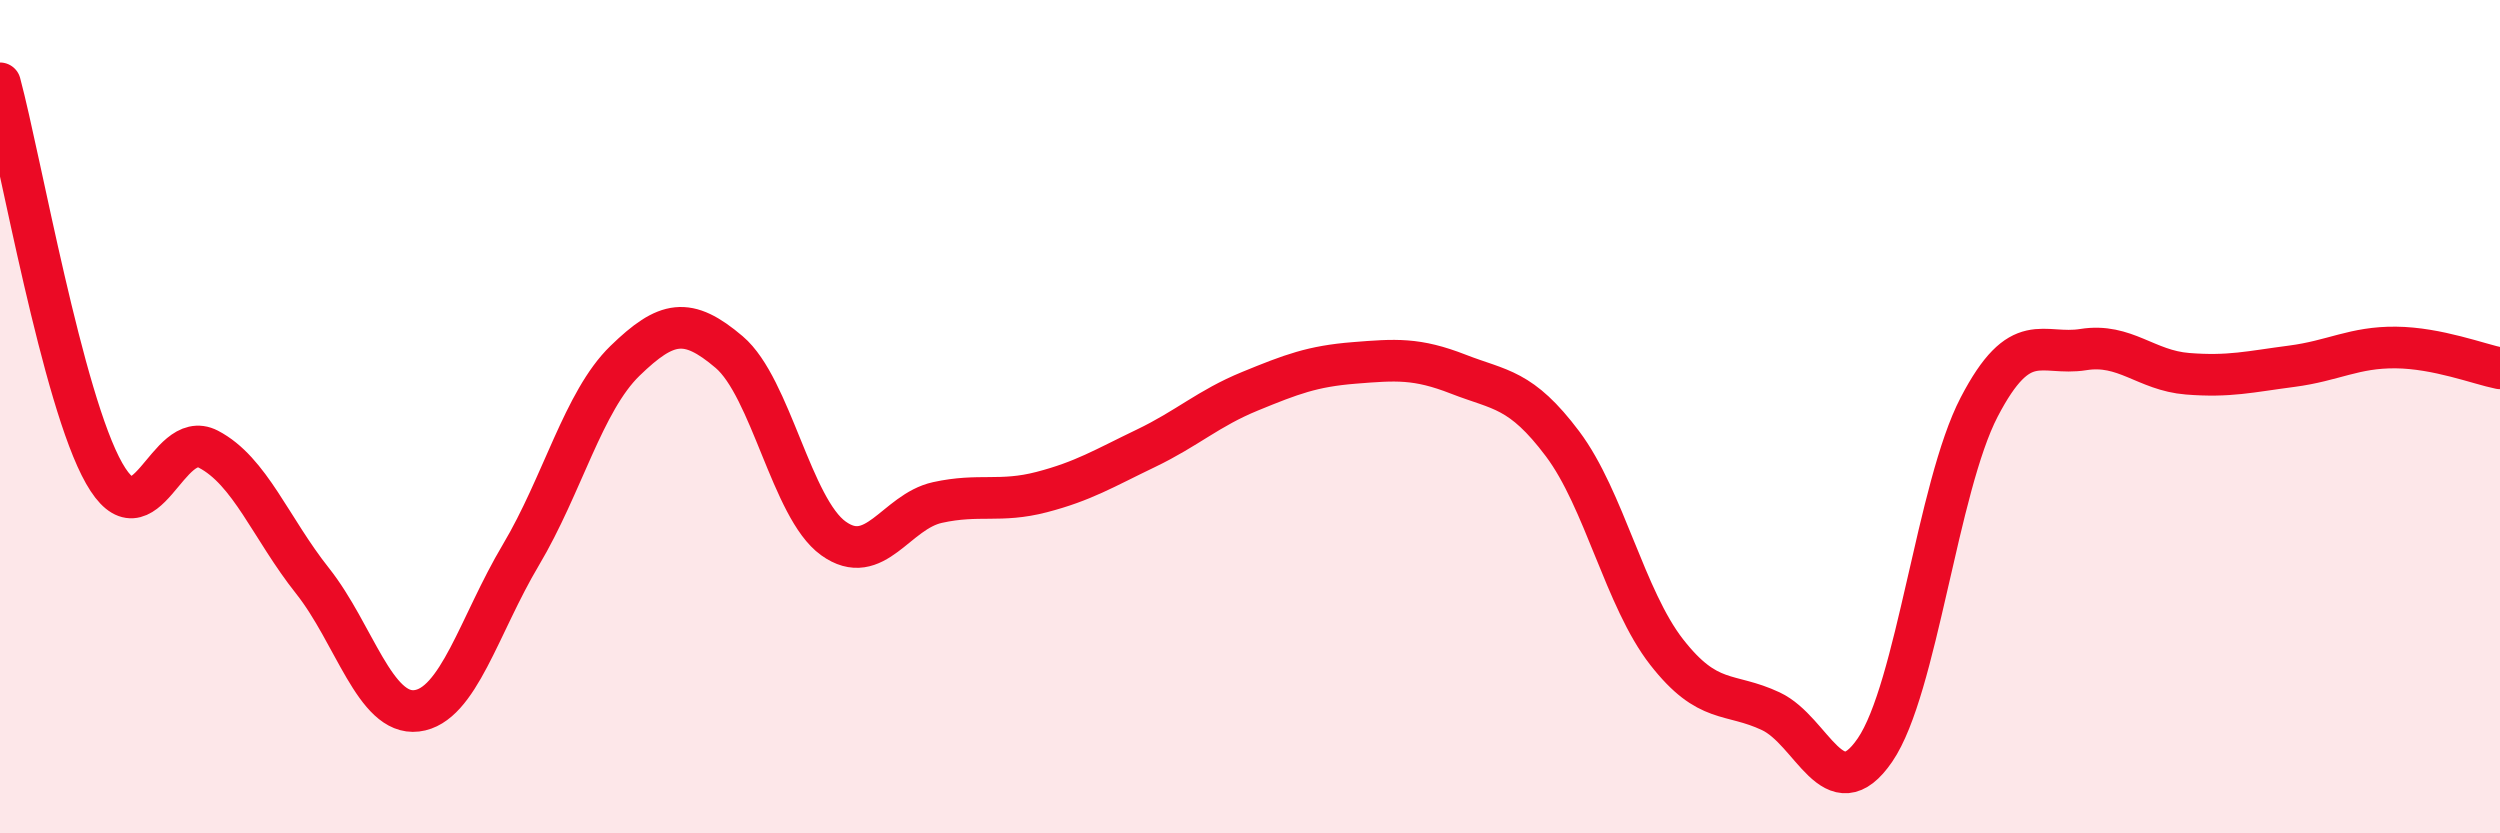
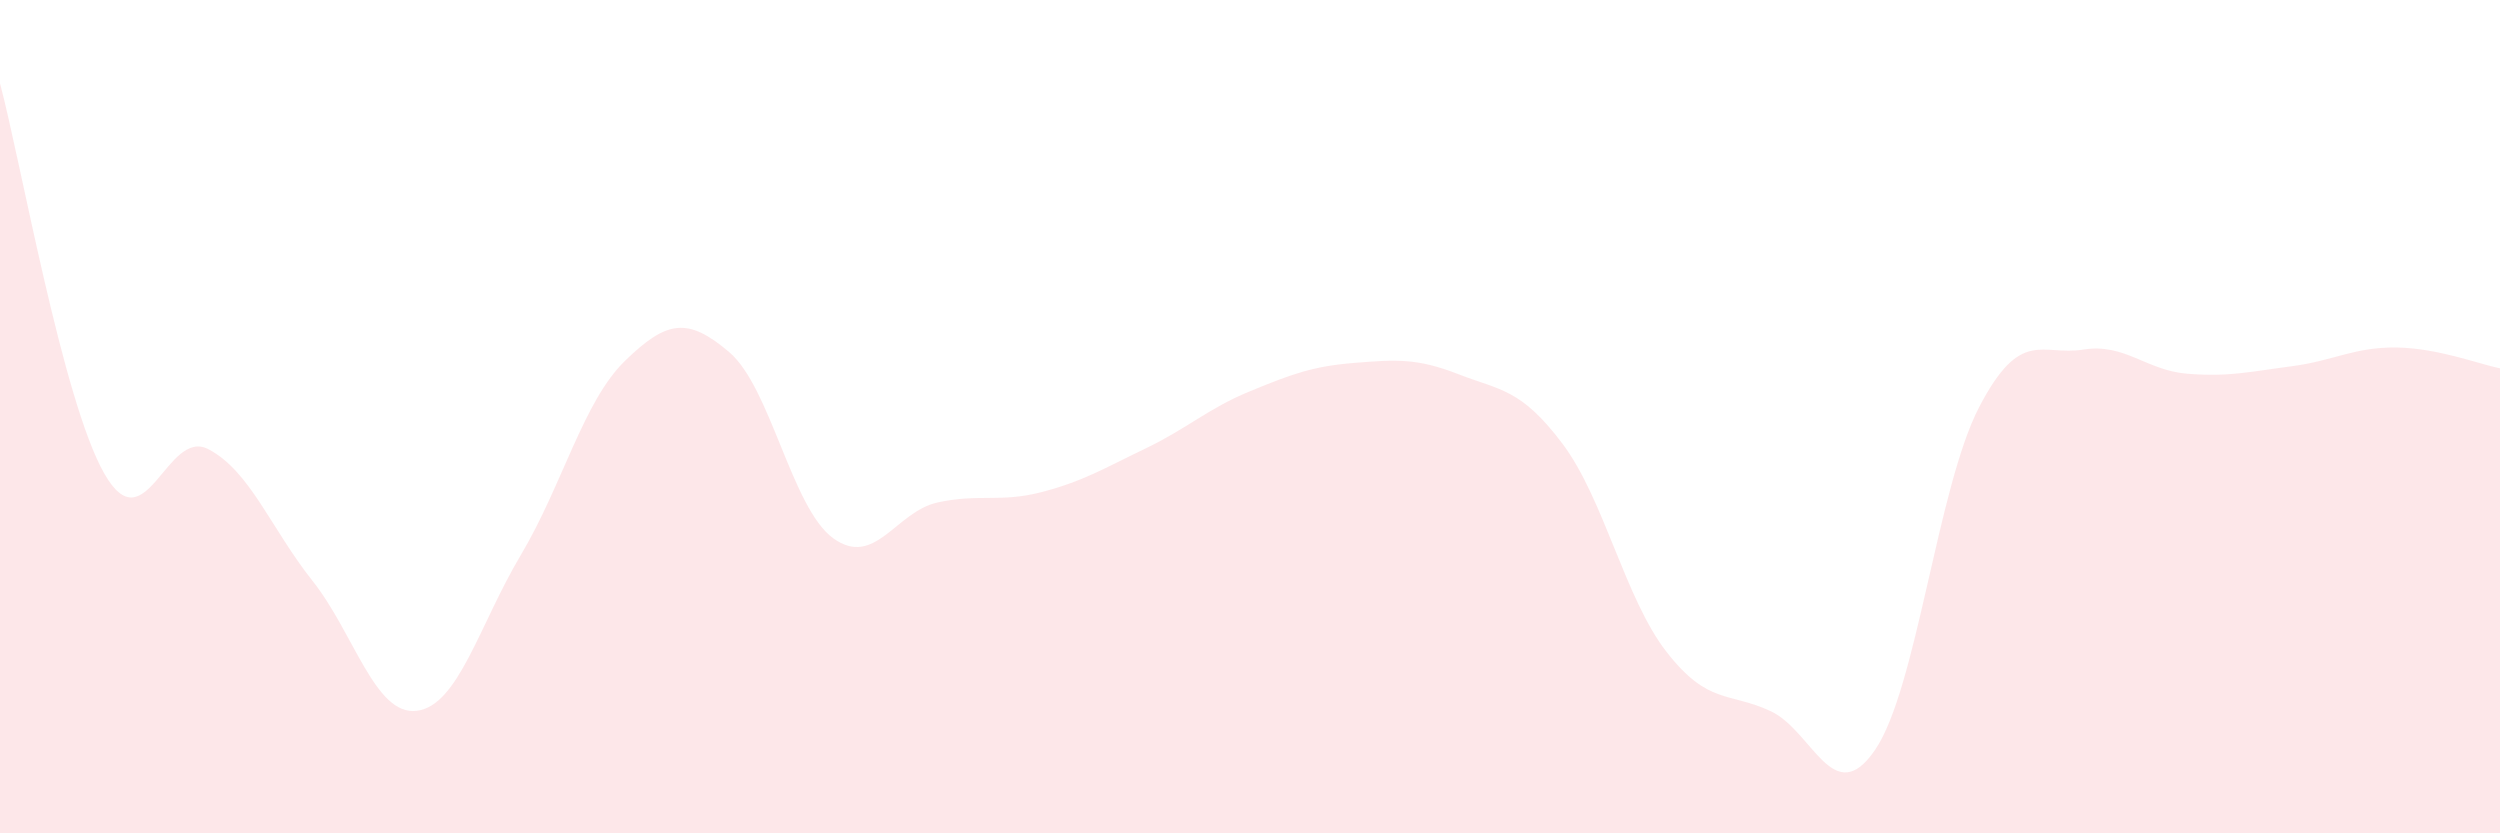
<svg xmlns="http://www.w3.org/2000/svg" width="60" height="20" viewBox="0 0 60 20">
  <path d="M 0,2 C 0.5,3.87 1.5,9.6 2.5,11.36 C 3.5,13.12 4,10.26 5,10.78 C 6,11.3 6.5,12.68 7.5,13.94 C 8.5,15.2 9,17.18 10,17.06 C 11,16.94 11.5,15 12.5,13.32 C 13.5,11.64 14,9.63 15,8.66 C 16,7.69 16.5,7.6 17.5,8.45 C 18.5,9.3 19,12.2 20,12.92 C 21,13.64 21.5,12.28 22.5,12.06 C 23.5,11.84 24,12.07 25,11.81 C 26,11.55 26.5,11.24 27.5,10.76 C 28.5,10.28 29,9.8 30,9.39 C 31,8.98 31.5,8.79 32.5,8.71 C 33.5,8.63 34,8.59 35,8.98 C 36,9.37 36.5,9.32 37.5,10.65 C 38.5,11.98 39,14.37 40,15.65 C 41,16.93 41.5,16.6 42.5,17.07 C 43.5,17.54 44,19.46 45,18 C 46,16.54 46.5,11.69 47.5,9.77 C 48.5,7.85 49,8.55 50,8.39 C 51,8.23 51.5,8.89 52.5,8.97 C 53.5,9.05 54,8.92 55,8.79 C 56,8.66 56.5,8.33 57.5,8.34 C 58.5,8.35 59.5,8.74 60,8.84L60 20L0 20Z" fill="#EB0A25" opacity="0.1" stroke-linecap="round" stroke-linejoin="round" />
-   <path d="M 0,2 C 0.5,3.87 1.5,9.6 2.5,11.36 C 3.5,13.12 4,10.26 5,10.78 C 6,11.3 6.5,12.68 7.5,13.94 C 8.5,15.2 9,17.18 10,17.06 C 11,16.94 11.5,15 12.5,13.32 C 13.5,11.64 14,9.63 15,8.66 C 16,7.69 16.5,7.6 17.5,8.45 C 18.5,9.3 19,12.2 20,12.92 C 21,13.64 21.5,12.28 22.5,12.06 C 23.5,11.84 24,12.07 25,11.81 C 26,11.55 26.5,11.24 27.5,10.76 C 28.5,10.28 29,9.8 30,9.39 C 31,8.98 31.5,8.79 32.5,8.71 C 33.5,8.63 34,8.59 35,8.98 C 36,9.37 36.5,9.32 37.5,10.65 C 38.5,11.98 39,14.37 40,15.65 C 41,16.93 41.5,16.6 42.5,17.07 C 43.5,17.54 44,19.46 45,18 C 46,16.54 46.5,11.69 47.5,9.77 C 48.5,7.85 49,8.55 50,8.39 C 51,8.23 51.5,8.89 52.5,8.97 C 53.5,9.05 54,8.92 55,8.79 C 56,8.66 56.5,8.33 57.5,8.34 C 58.5,8.35 59.5,8.74 60,8.84" stroke="#EB0A25" stroke-width="1" fill="none" stroke-linecap="round" stroke-linejoin="round" />
</svg>